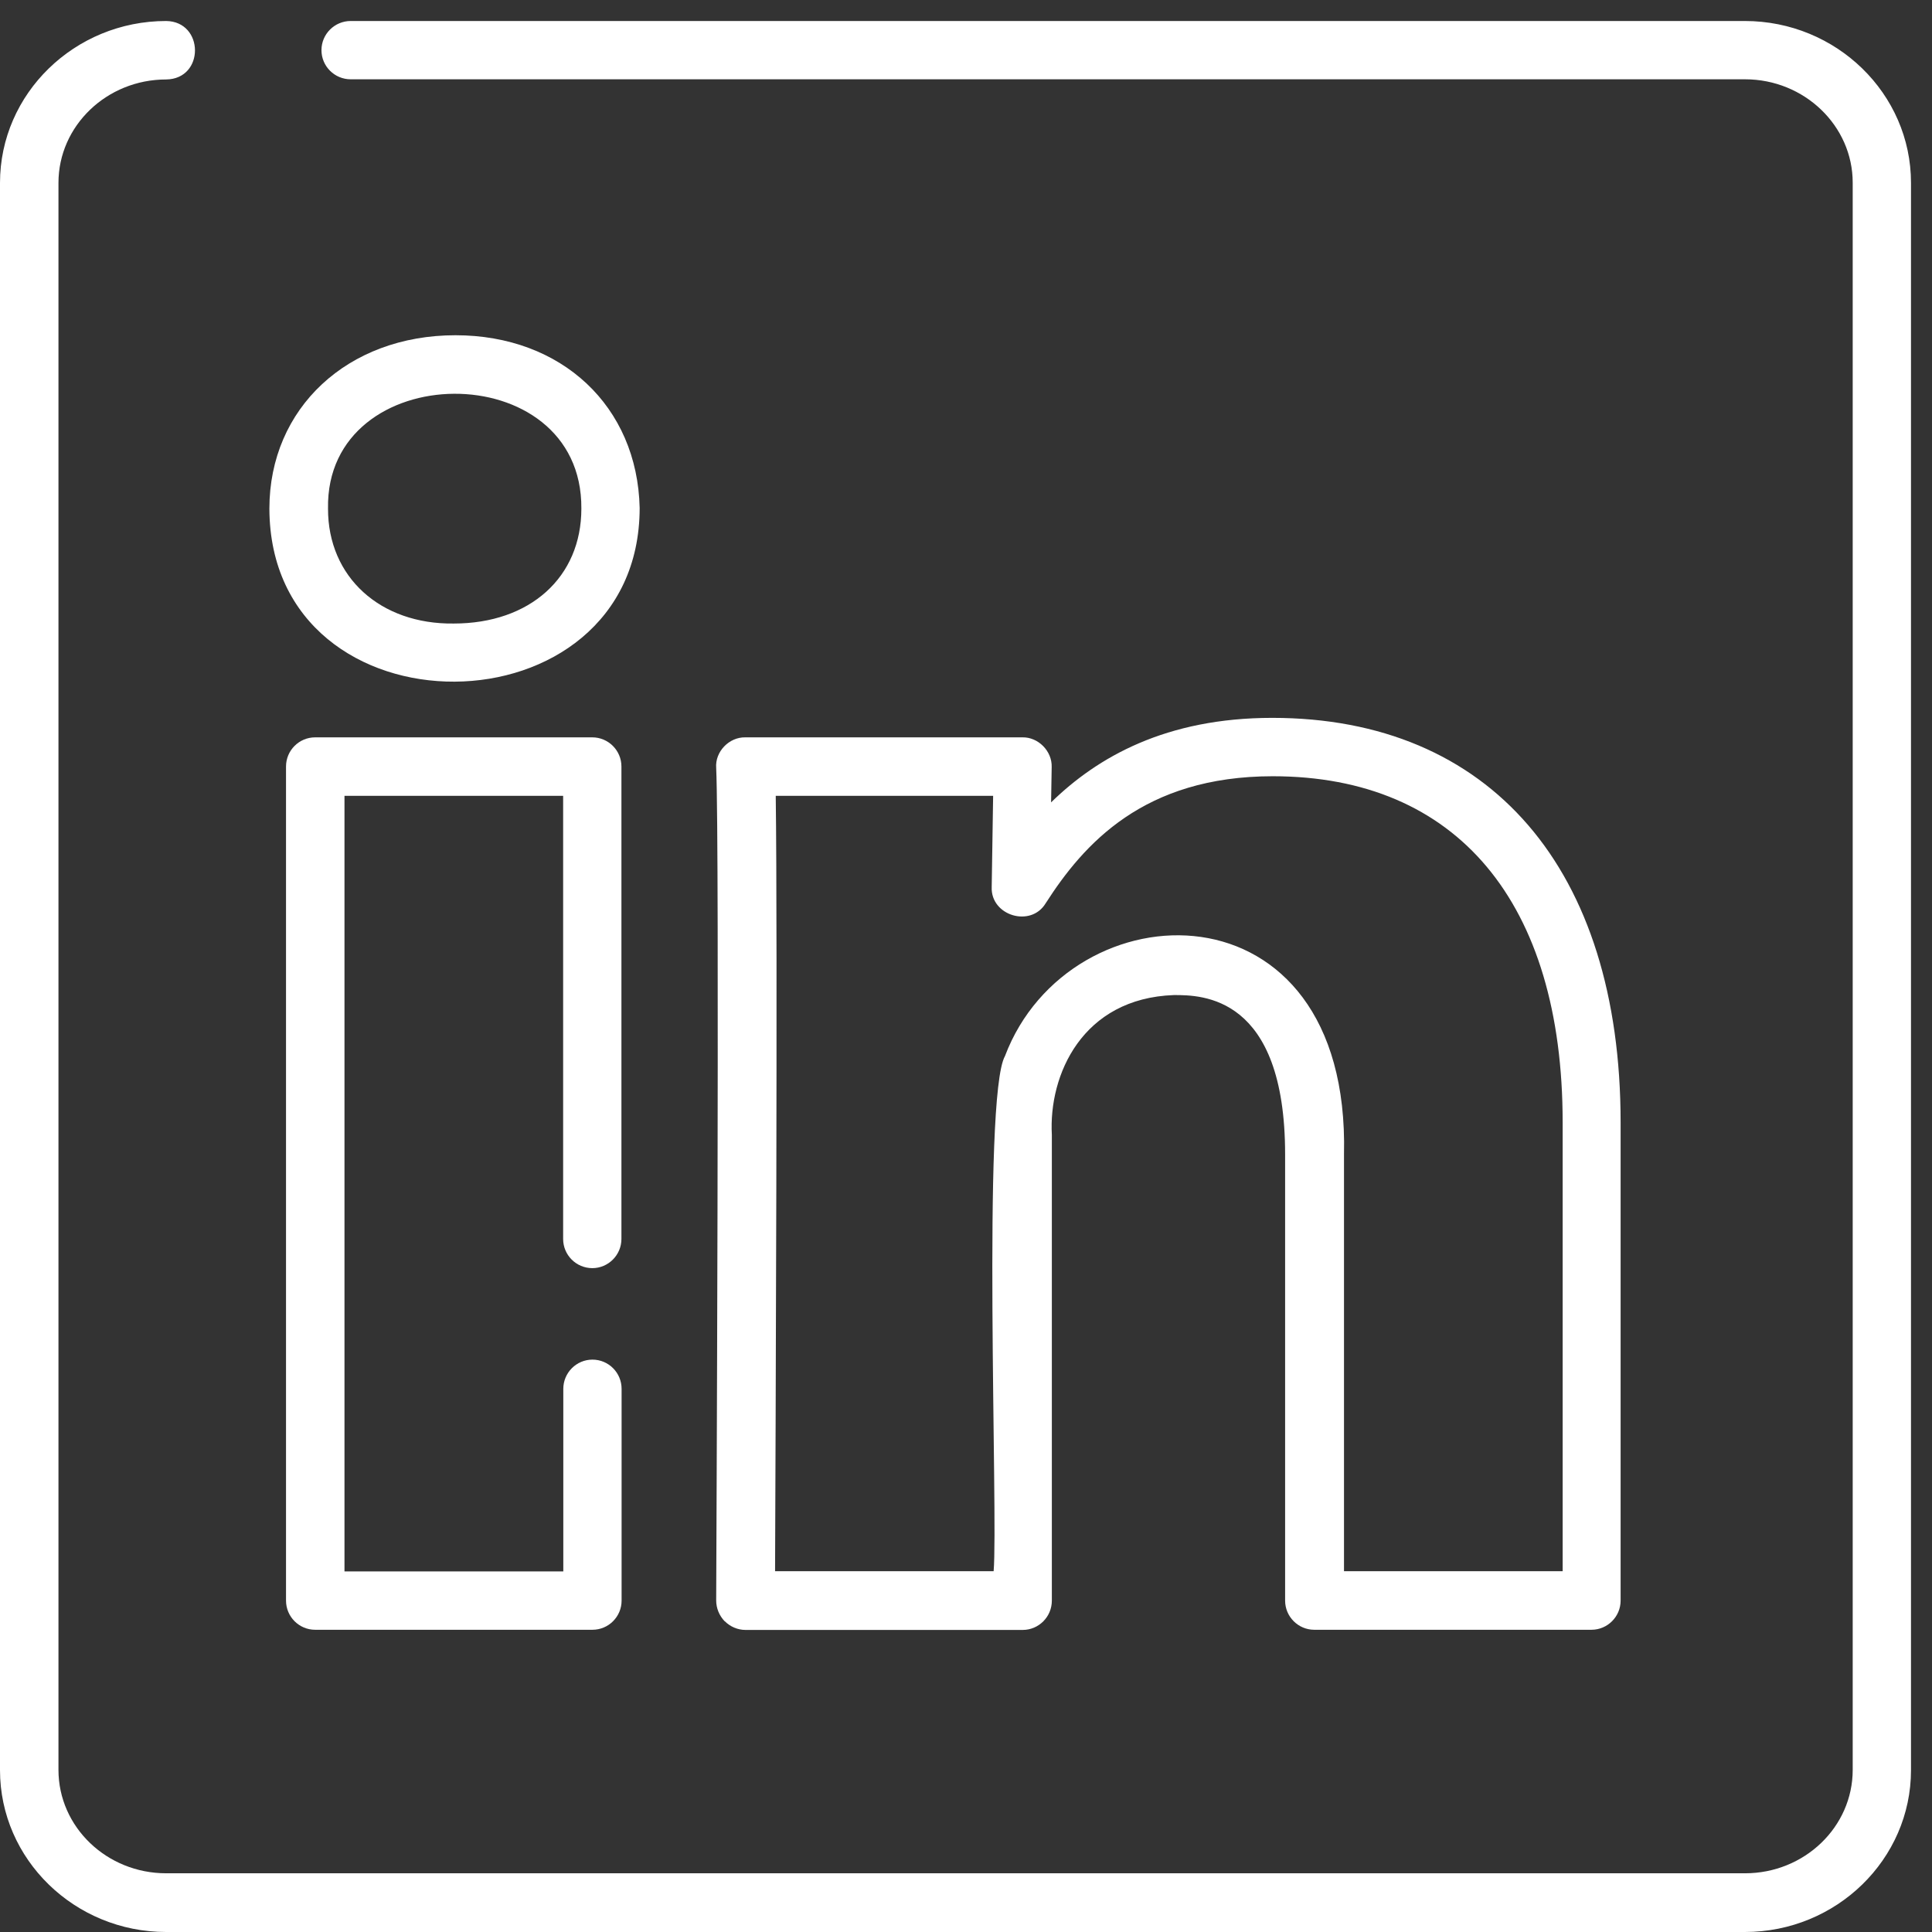
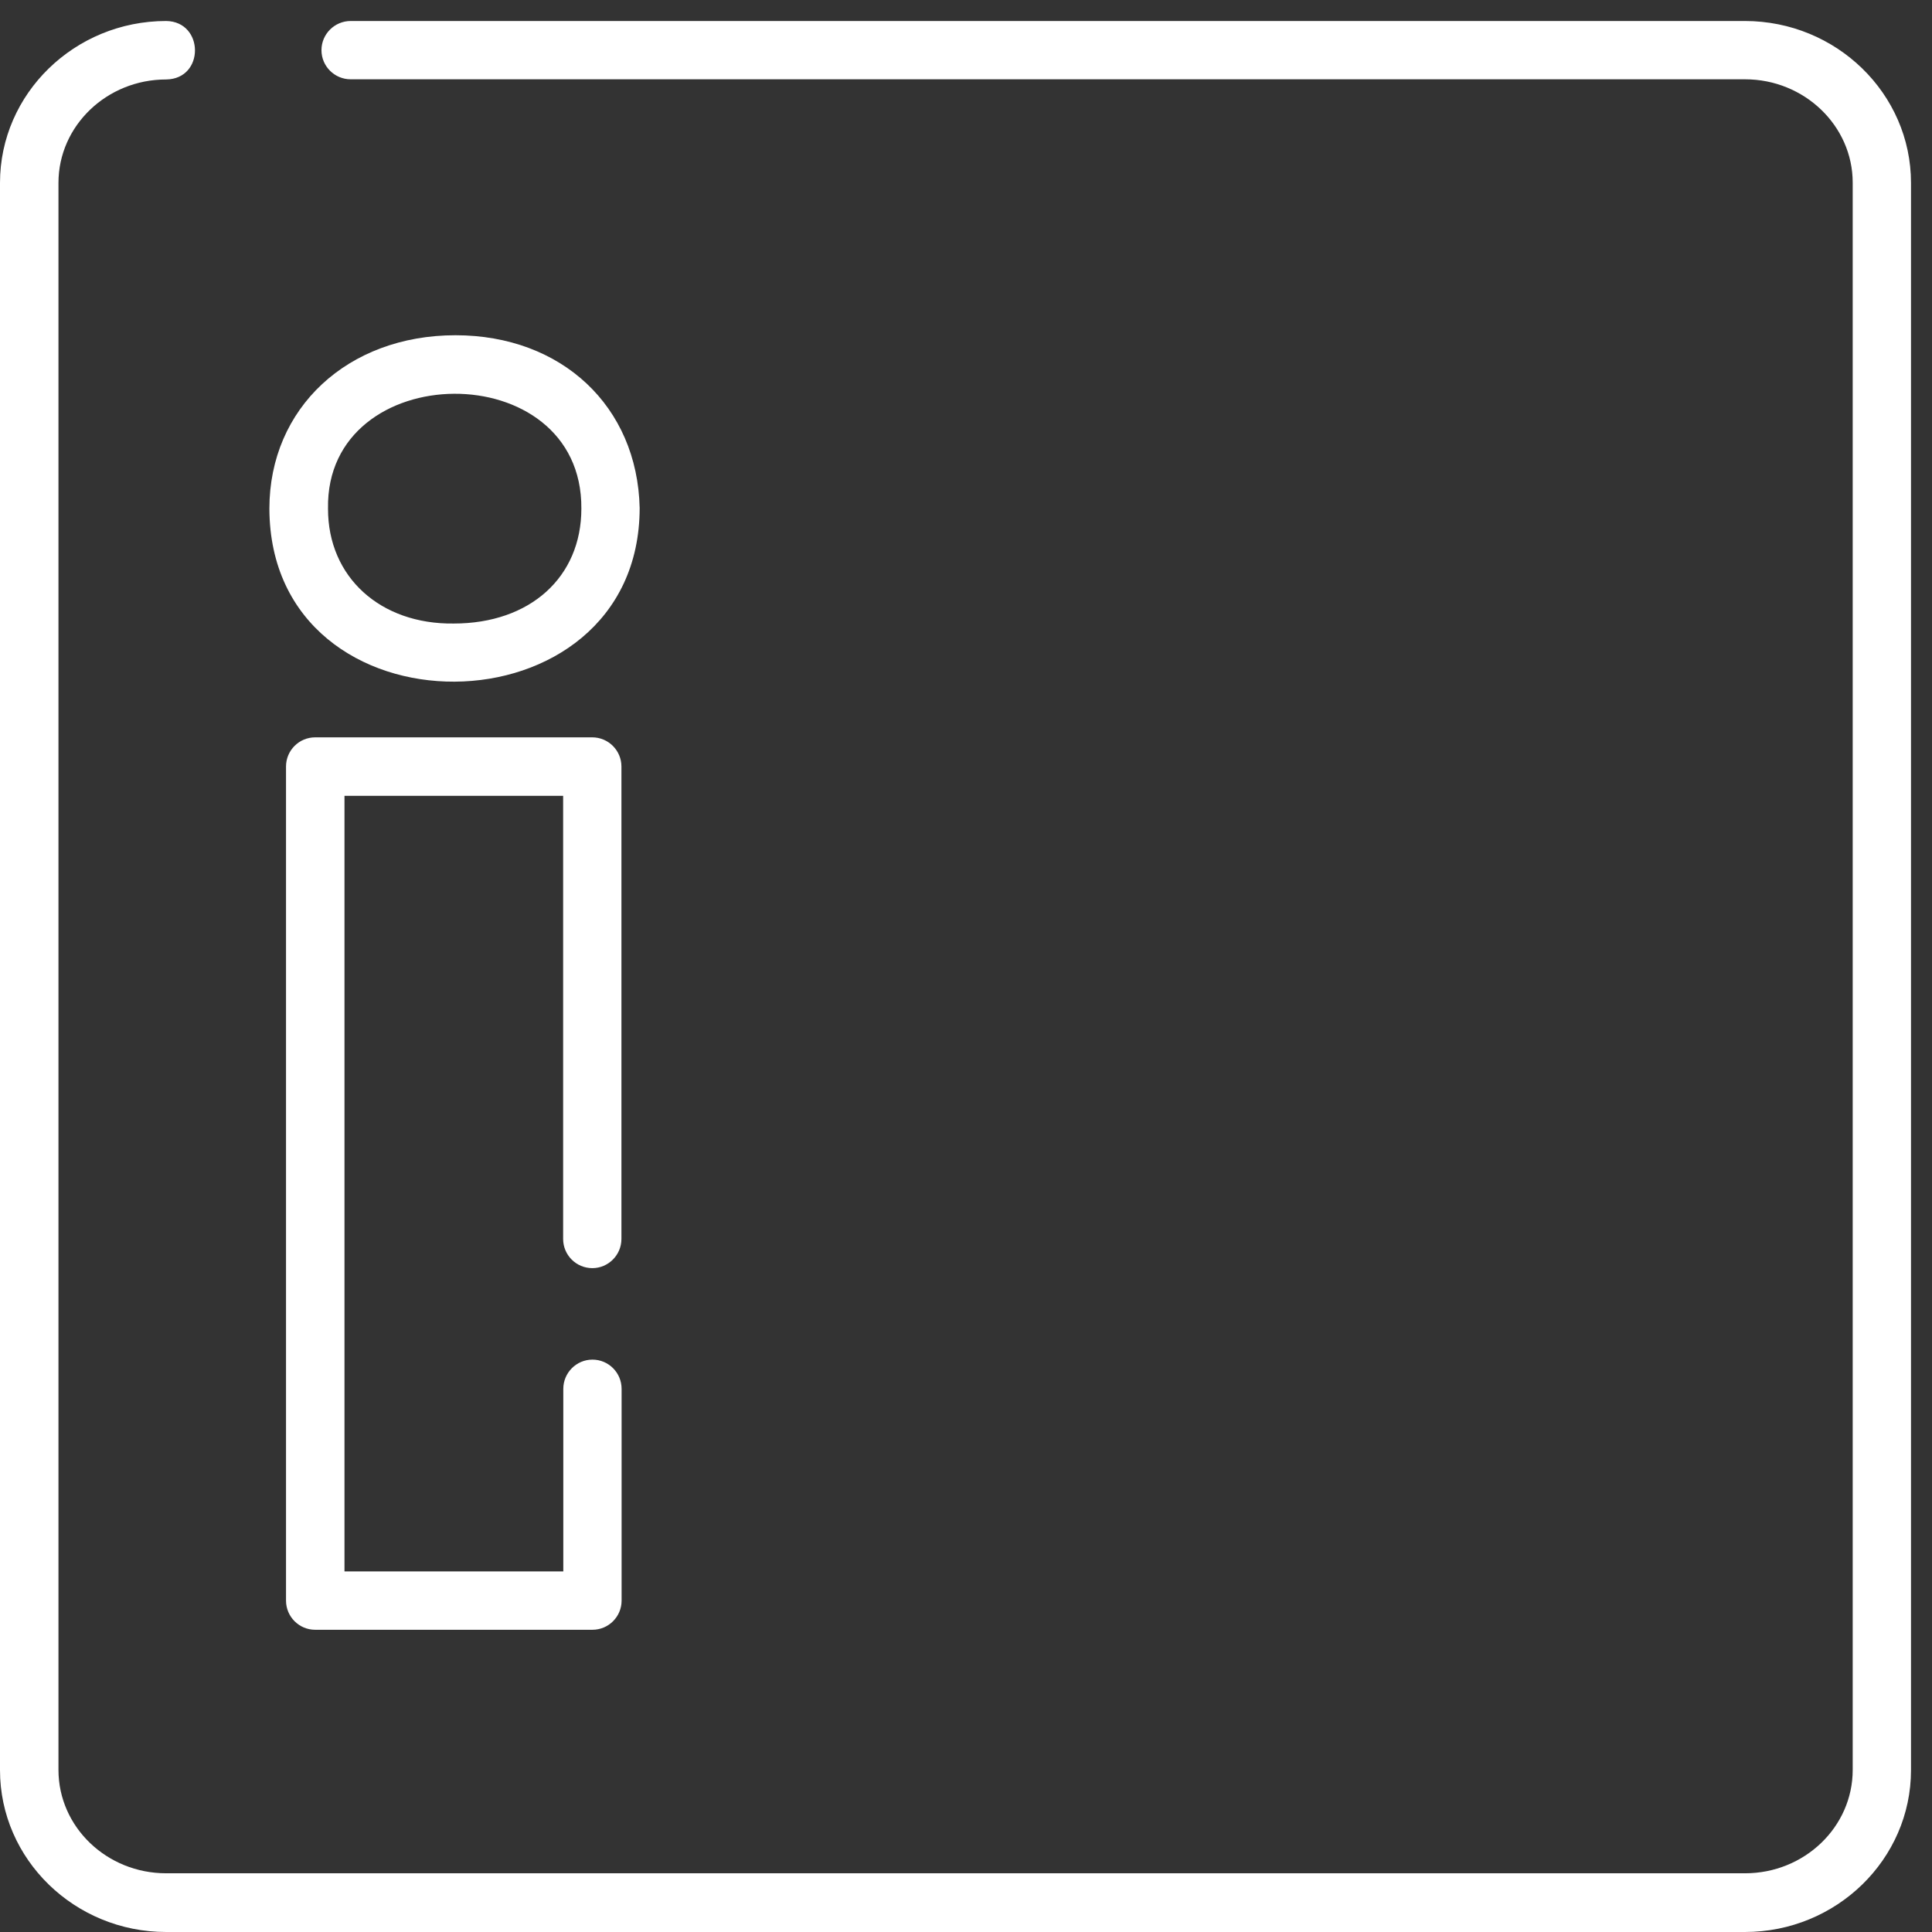
<svg xmlns="http://www.w3.org/2000/svg" width="23" height="23" viewBox="0 0 23 23" fill="none">
  <rect x="0" y="0" width="23" height="23" fill="#333333" stroke="none" />
  <path d="M20.772 0.25H4.175C3.983 0.25 3.827 0.406 3.827 0.597C3.827 0.789 3.983 0.944 4.175 0.944H20.774C21.481 0.944 22.056 1.498 22.056 2.175V21.07C22.056 21.75 21.481 22.301 20.774 22.301H1.978C1.271 22.301 0.696 21.75 0.696 21.07V2.177C0.696 1.498 1.271 0.946 1.978 0.946C2.439 0.94 2.432 0.256 1.978 0.25C0.888 0.25 0 1.115 0 2.177V21.073C0 22.135 0.888 23 1.978 23H20.772C21.862 23 22.75 22.135 22.75 21.073V2.177C22.75 1.115 21.862 0.25 20.772 0.25Z" fill="white" style="fill:white;fill-opacity:1;" />
  <path d="M7.051 15.097C7.242 15.097 7.398 14.941 7.398 14.749V9.125C7.398 8.934 7.242 8.778 7.051 8.778H3.752C3.56 8.778 3.405 8.934 3.405 9.125V19.055C3.405 19.246 3.56 19.402 3.752 19.402H7.053C7.245 19.402 7.4 19.246 7.4 19.055V16.534C7.4 16.342 7.245 16.186 7.053 16.186C6.862 16.186 6.706 16.342 6.706 16.534V18.707H4.101V9.474H6.704V14.749C6.704 14.941 6.859 15.097 7.053 15.097H7.051Z" fill="white" style="fill:white;fill-opacity:1;" />
-   <path d="M8.629 19.301C8.694 19.366 8.783 19.404 8.875 19.404H12.175C12.366 19.404 12.522 19.248 12.522 19.055V13.51C12.482 12.797 12.884 11.884 13.976 11.846C14.304 11.846 15.299 11.846 15.299 13.744V19.055C15.299 19.246 15.455 19.402 15.646 19.402H18.946C19.137 19.402 19.293 19.246 19.293 19.055V13.363C19.293 10.348 17.742 8.546 15.146 8.546C13.883 8.546 13.067 9.011 12.513 9.552L12.52 9.131C12.526 8.942 12.36 8.774 12.172 8.778H8.873C8.68 8.774 8.511 8.948 8.526 9.142C8.568 10.053 8.526 18.964 8.526 19.052C8.526 19.145 8.562 19.233 8.627 19.301H8.629ZM9.233 9.474H11.823L11.806 10.56C11.792 10.901 12.271 11.046 12.448 10.754C12.9 10.049 13.614 9.241 15.152 9.241C17.345 9.241 18.603 10.743 18.603 13.361V18.705H16V13.742C16.076 10.43 12.732 10.543 11.964 12.572C11.691 13.058 11.884 18.061 11.829 18.705H9.227C9.233 17.167 9.258 11.164 9.235 9.474H9.233Z" fill="white" style="fill:white;fill-opacity:1;" />
  <path d="M5.422 3.991C4.139 3.991 3.207 4.858 3.207 6.055C3.215 8.824 7.613 8.782 7.615 6.047C7.588 4.837 6.687 3.991 5.422 3.991ZM5.401 7.423C4.528 7.434 3.903 6.87 3.905 6.055C3.872 4.25 6.935 4.214 6.921 6.055C6.921 6.872 6.31 7.423 5.401 7.423Z" fill="white" style="fill:white;fill-opacity:1;" />
</svg>